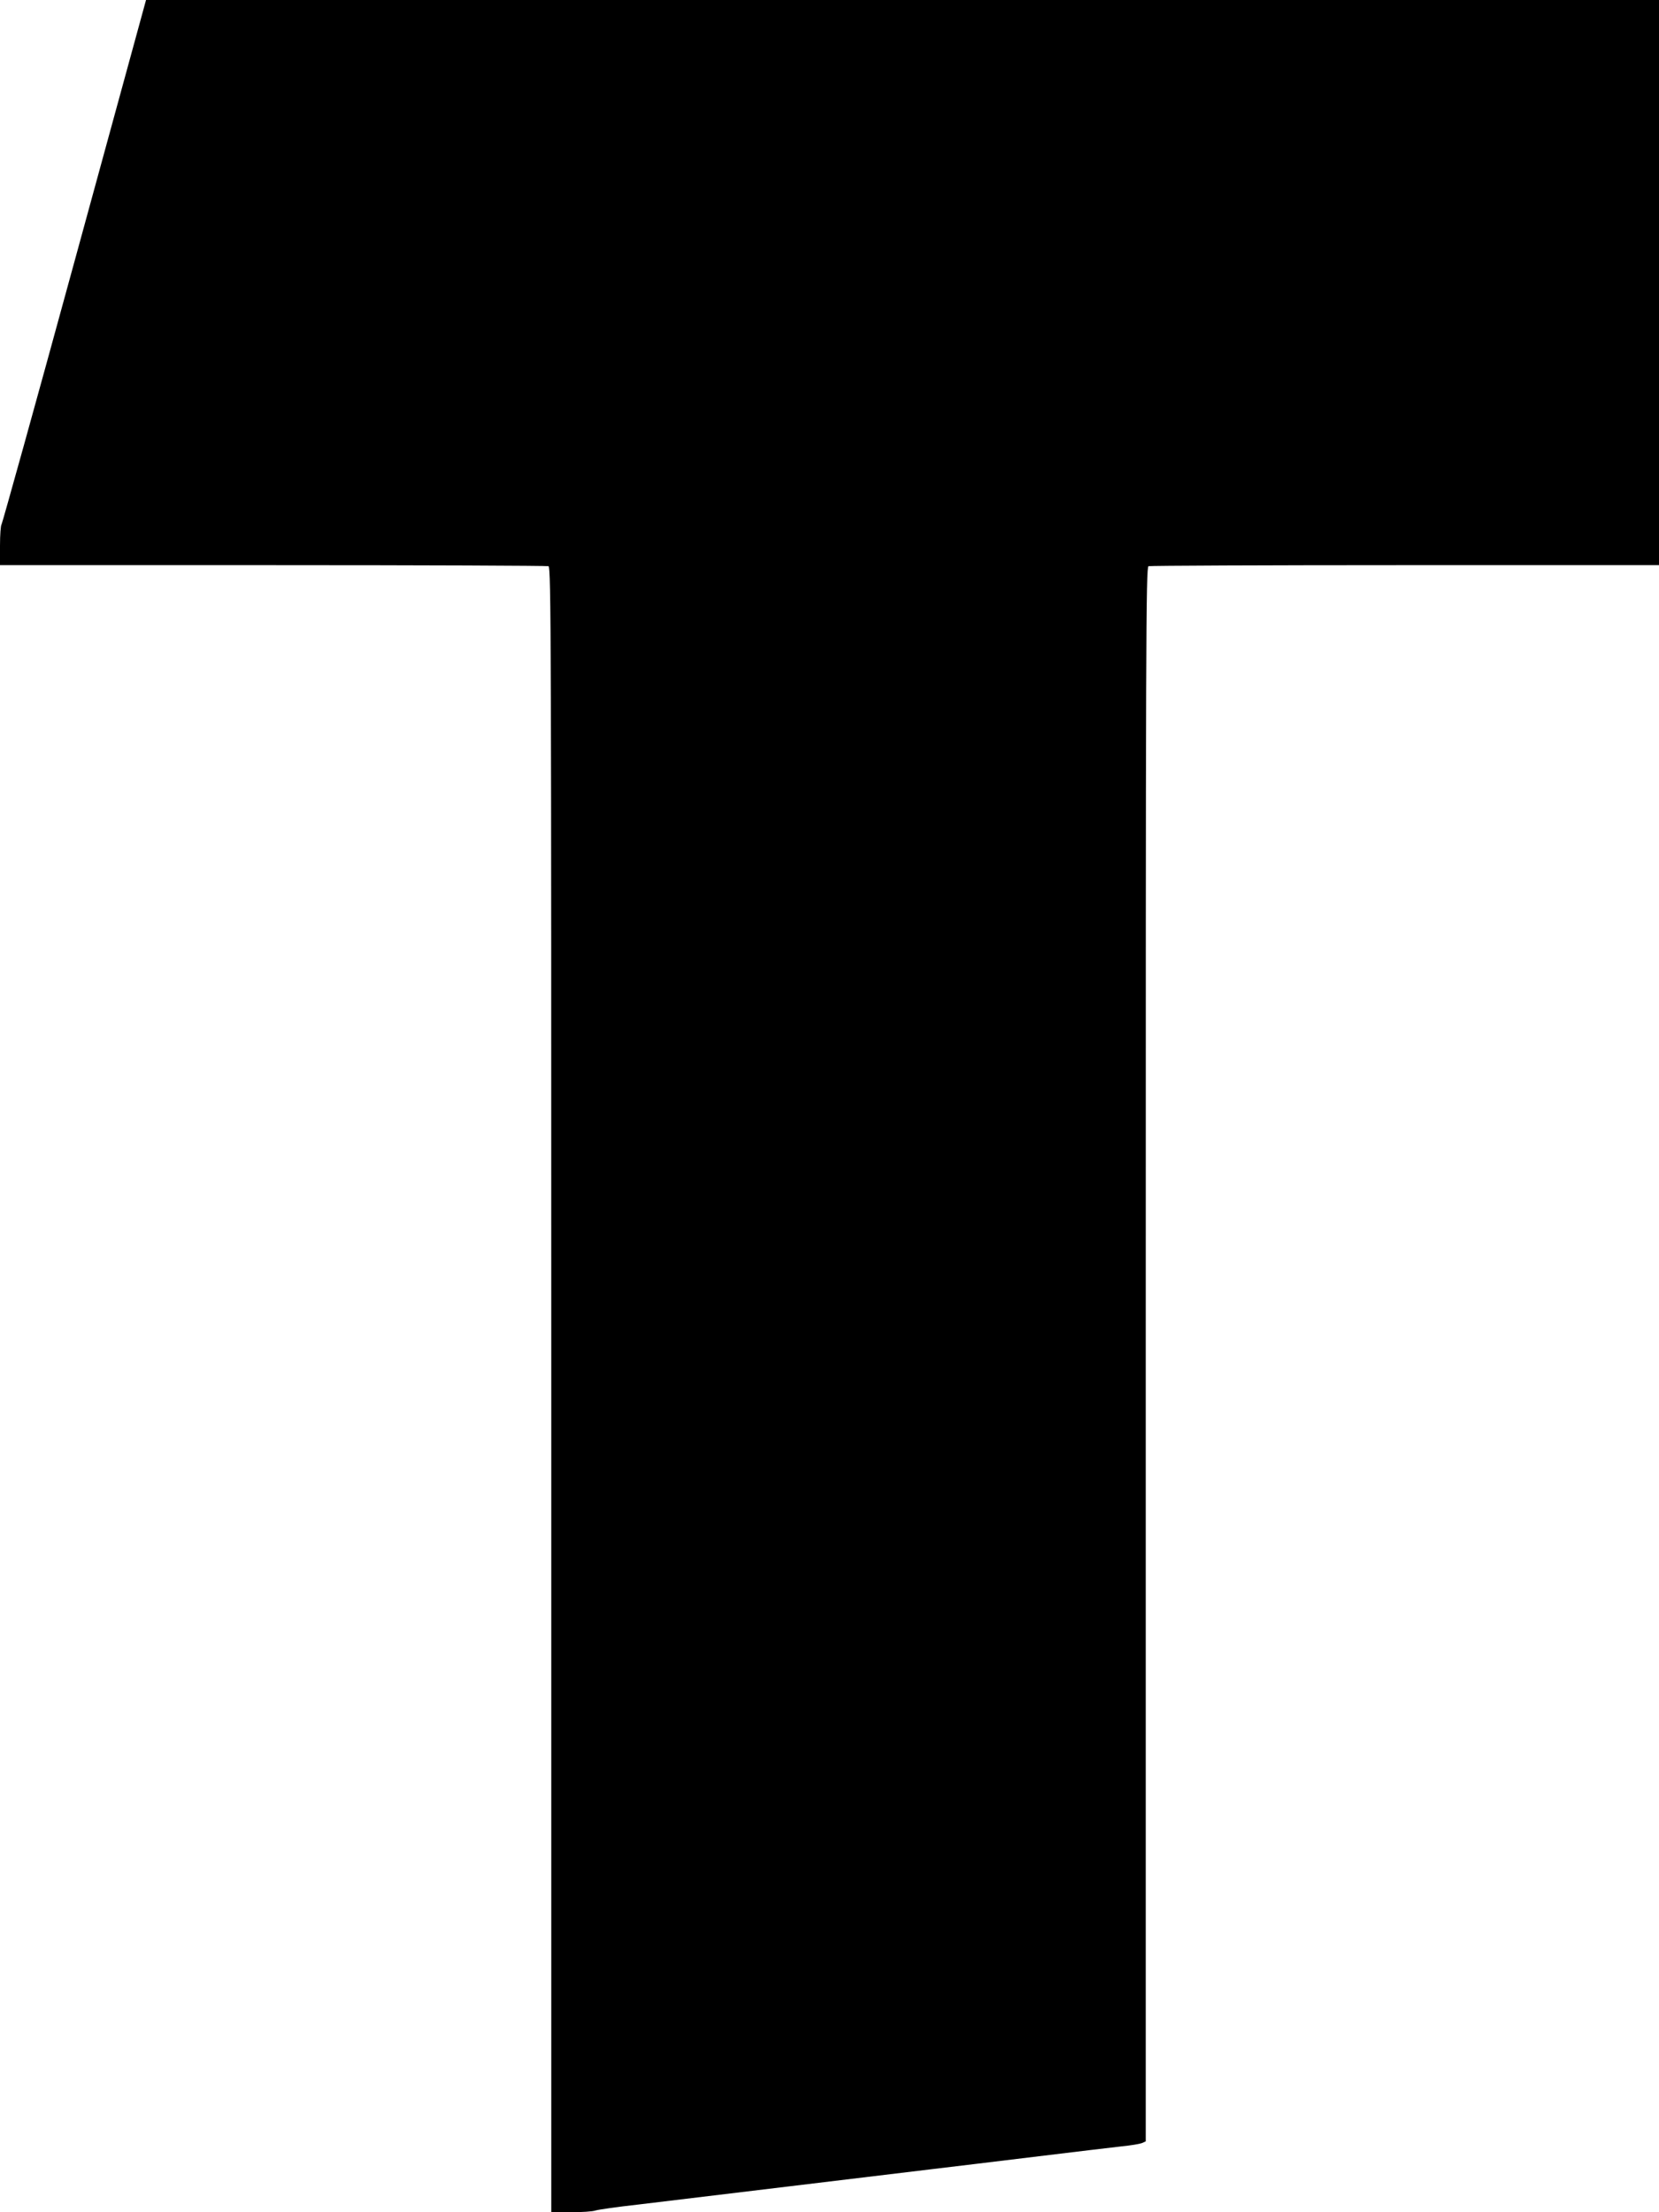
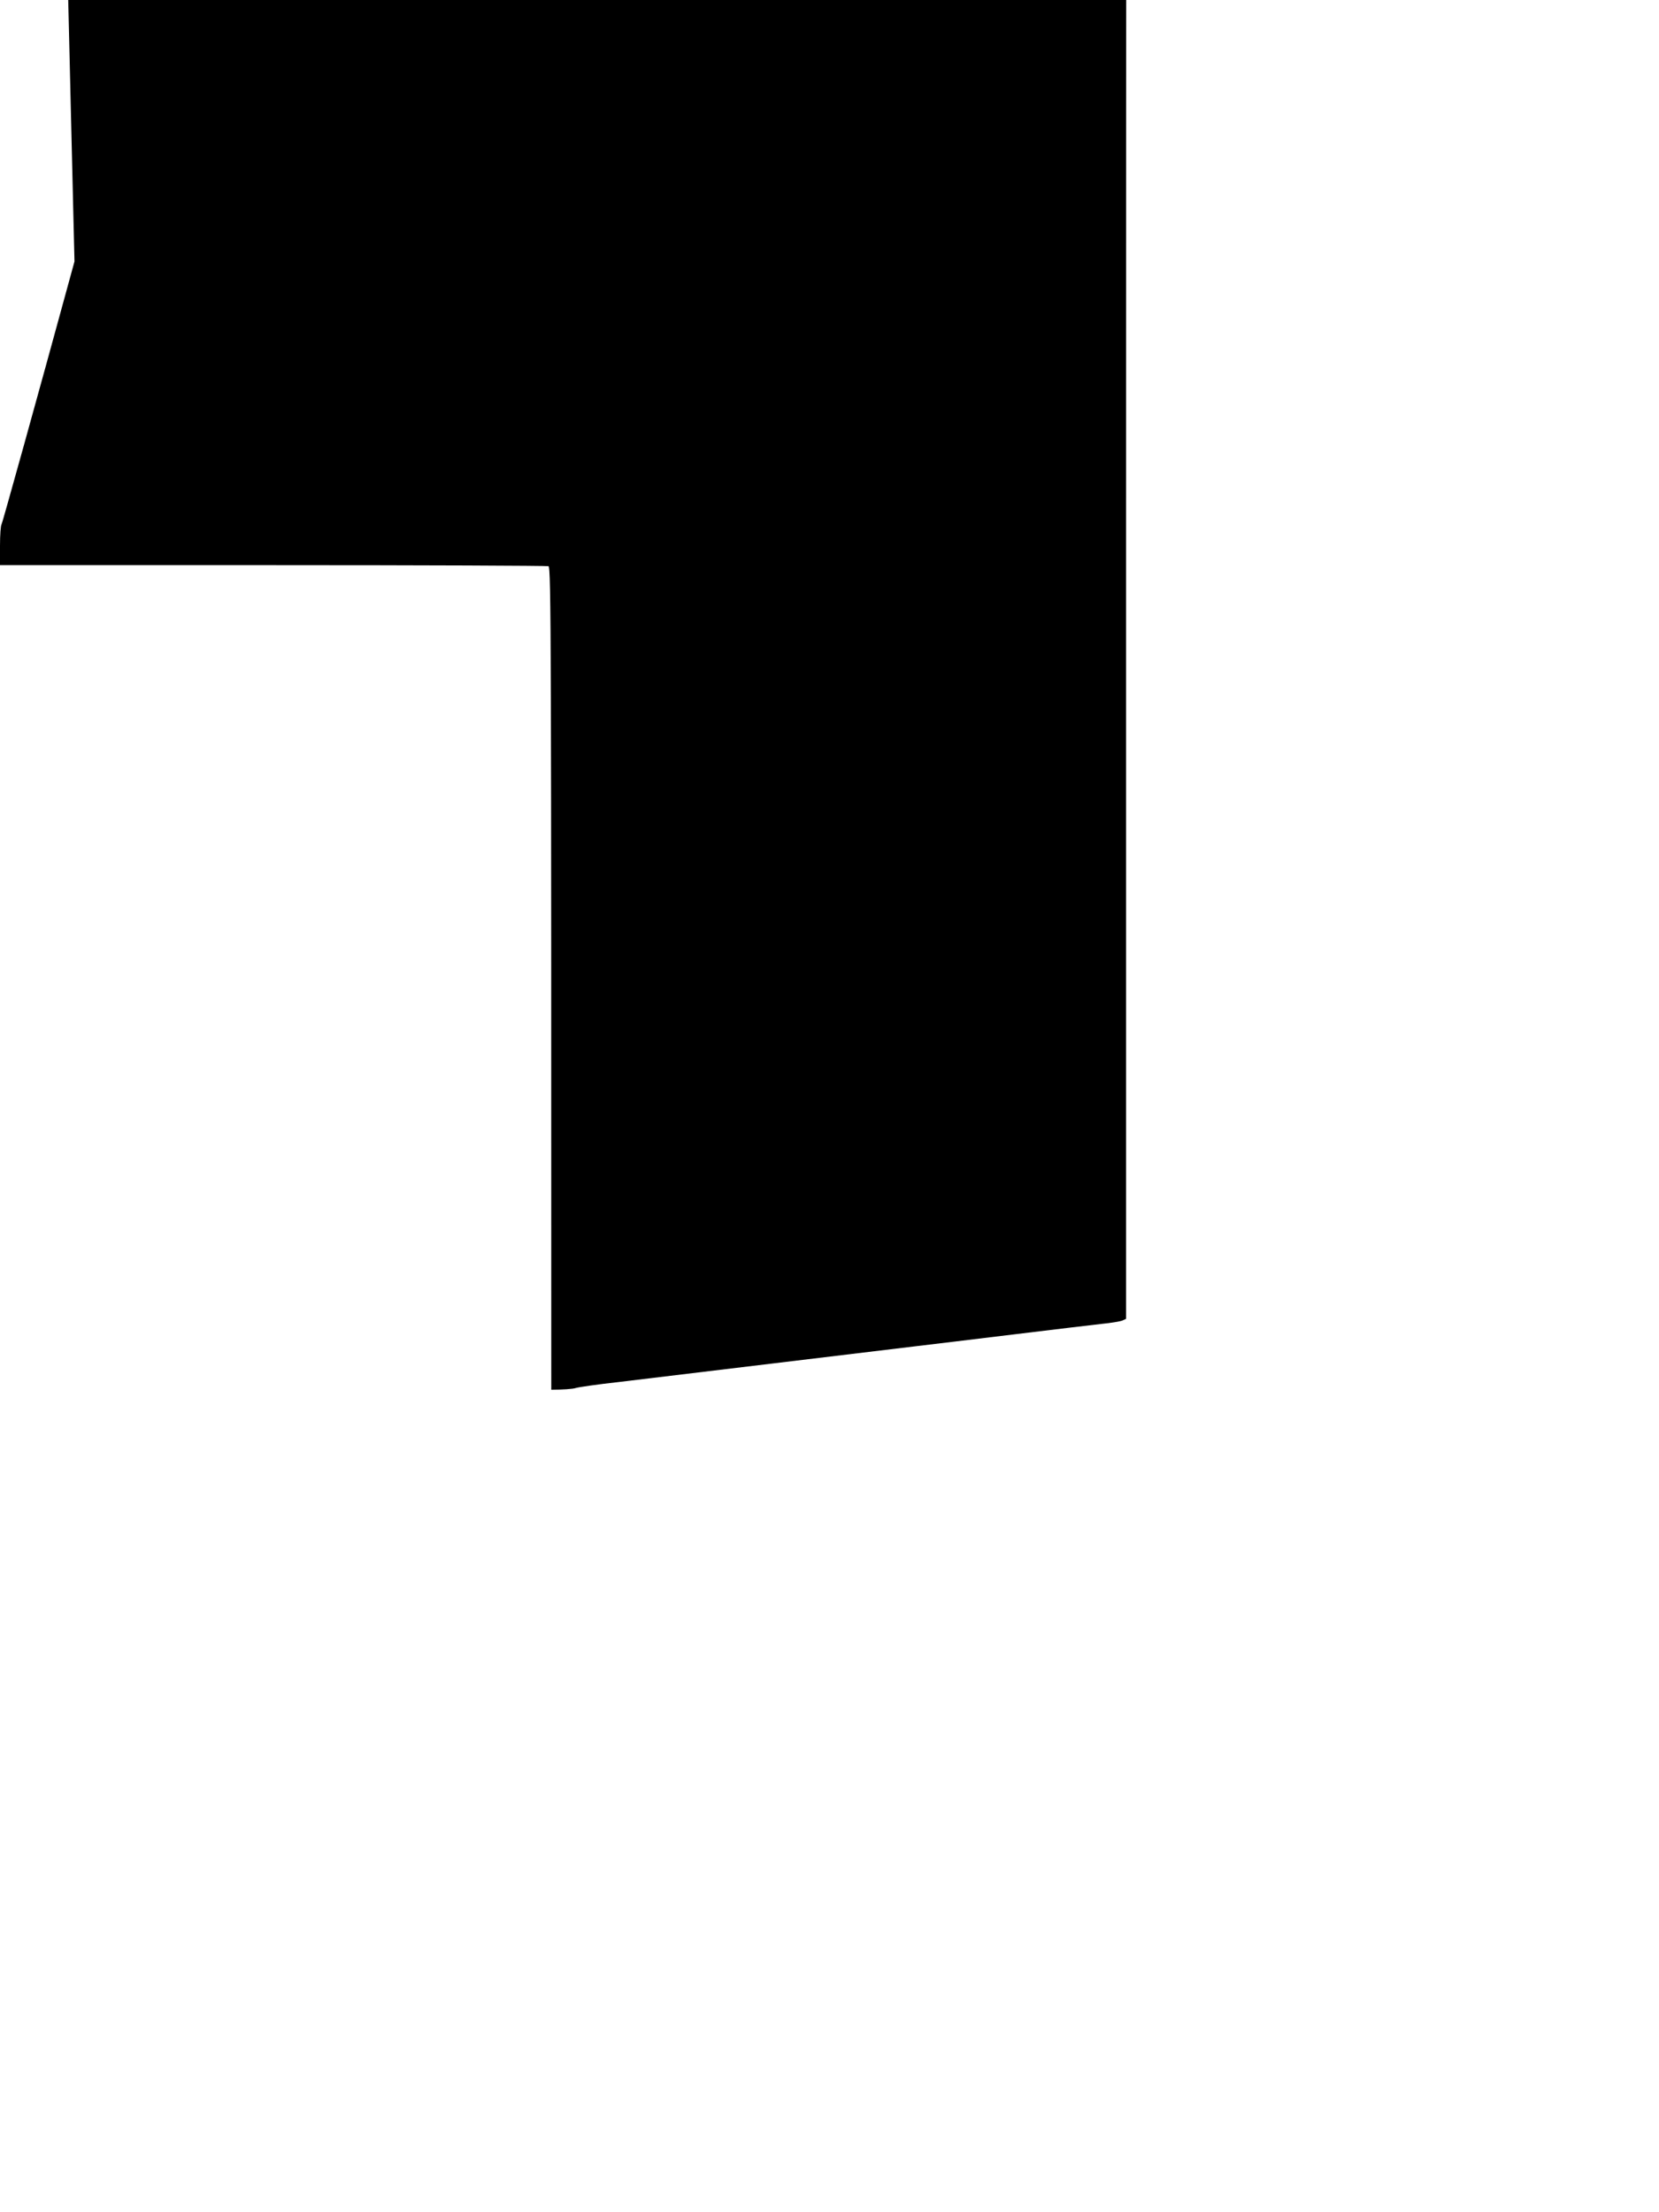
<svg xmlns="http://www.w3.org/2000/svg" version="1.0" width="960pt" height="1280pt" viewBox="0 0 960 1280" preserveAspectRatio="xMidYMid meet">
  <g transform="translate(0,1280) scale(0.1,-0.1)" fill="#000000" stroke="none">
-     <path d="M431 11287 c-227 -831 -418 -1516 -422 -1521 -5 -6 -9 -61 -9 -123 l0 -113 1579 0 c869 0 1586 -3 1595 -6 15 -6 16 -435 16 -4765 l0 -4759 114 0 c62 0 126 4 142 10 16 5 126 21 244 34 118 14 514 62 880 106 366 44 739 89 830 100 91 11 352 42 580 70 228 28 458 55 510 61 52 5 105 14 118 19 l22 10 0 4554 c0 4143 1 4554 16 4560 9 3 677 6 1485 6 l1469 0 0 1635 0 1635 -4377 0 -4378 0 -414 -1513z" />
+     <path d="M431 11287 c-227 -831 -418 -1516 -422 -1521 -5 -6 -9 -61 -9 -123 l0 -113 1579 0 c869 0 1586 -3 1595 -6 15 -6 16 -435 16 -4765 c62 0 126 4 142 10 16 5 126 21 244 34 118 14 514 62 880 106 366 44 739 89 830 100 91 11 352 42 580 70 228 28 458 55 510 61 52 5 105 14 118 19 l22 10 0 4554 c0 4143 1 4554 16 4560 9 3 677 6 1485 6 l1469 0 0 1635 0 1635 -4377 0 -4378 0 -414 -1513z" />
  </g>
</svg>